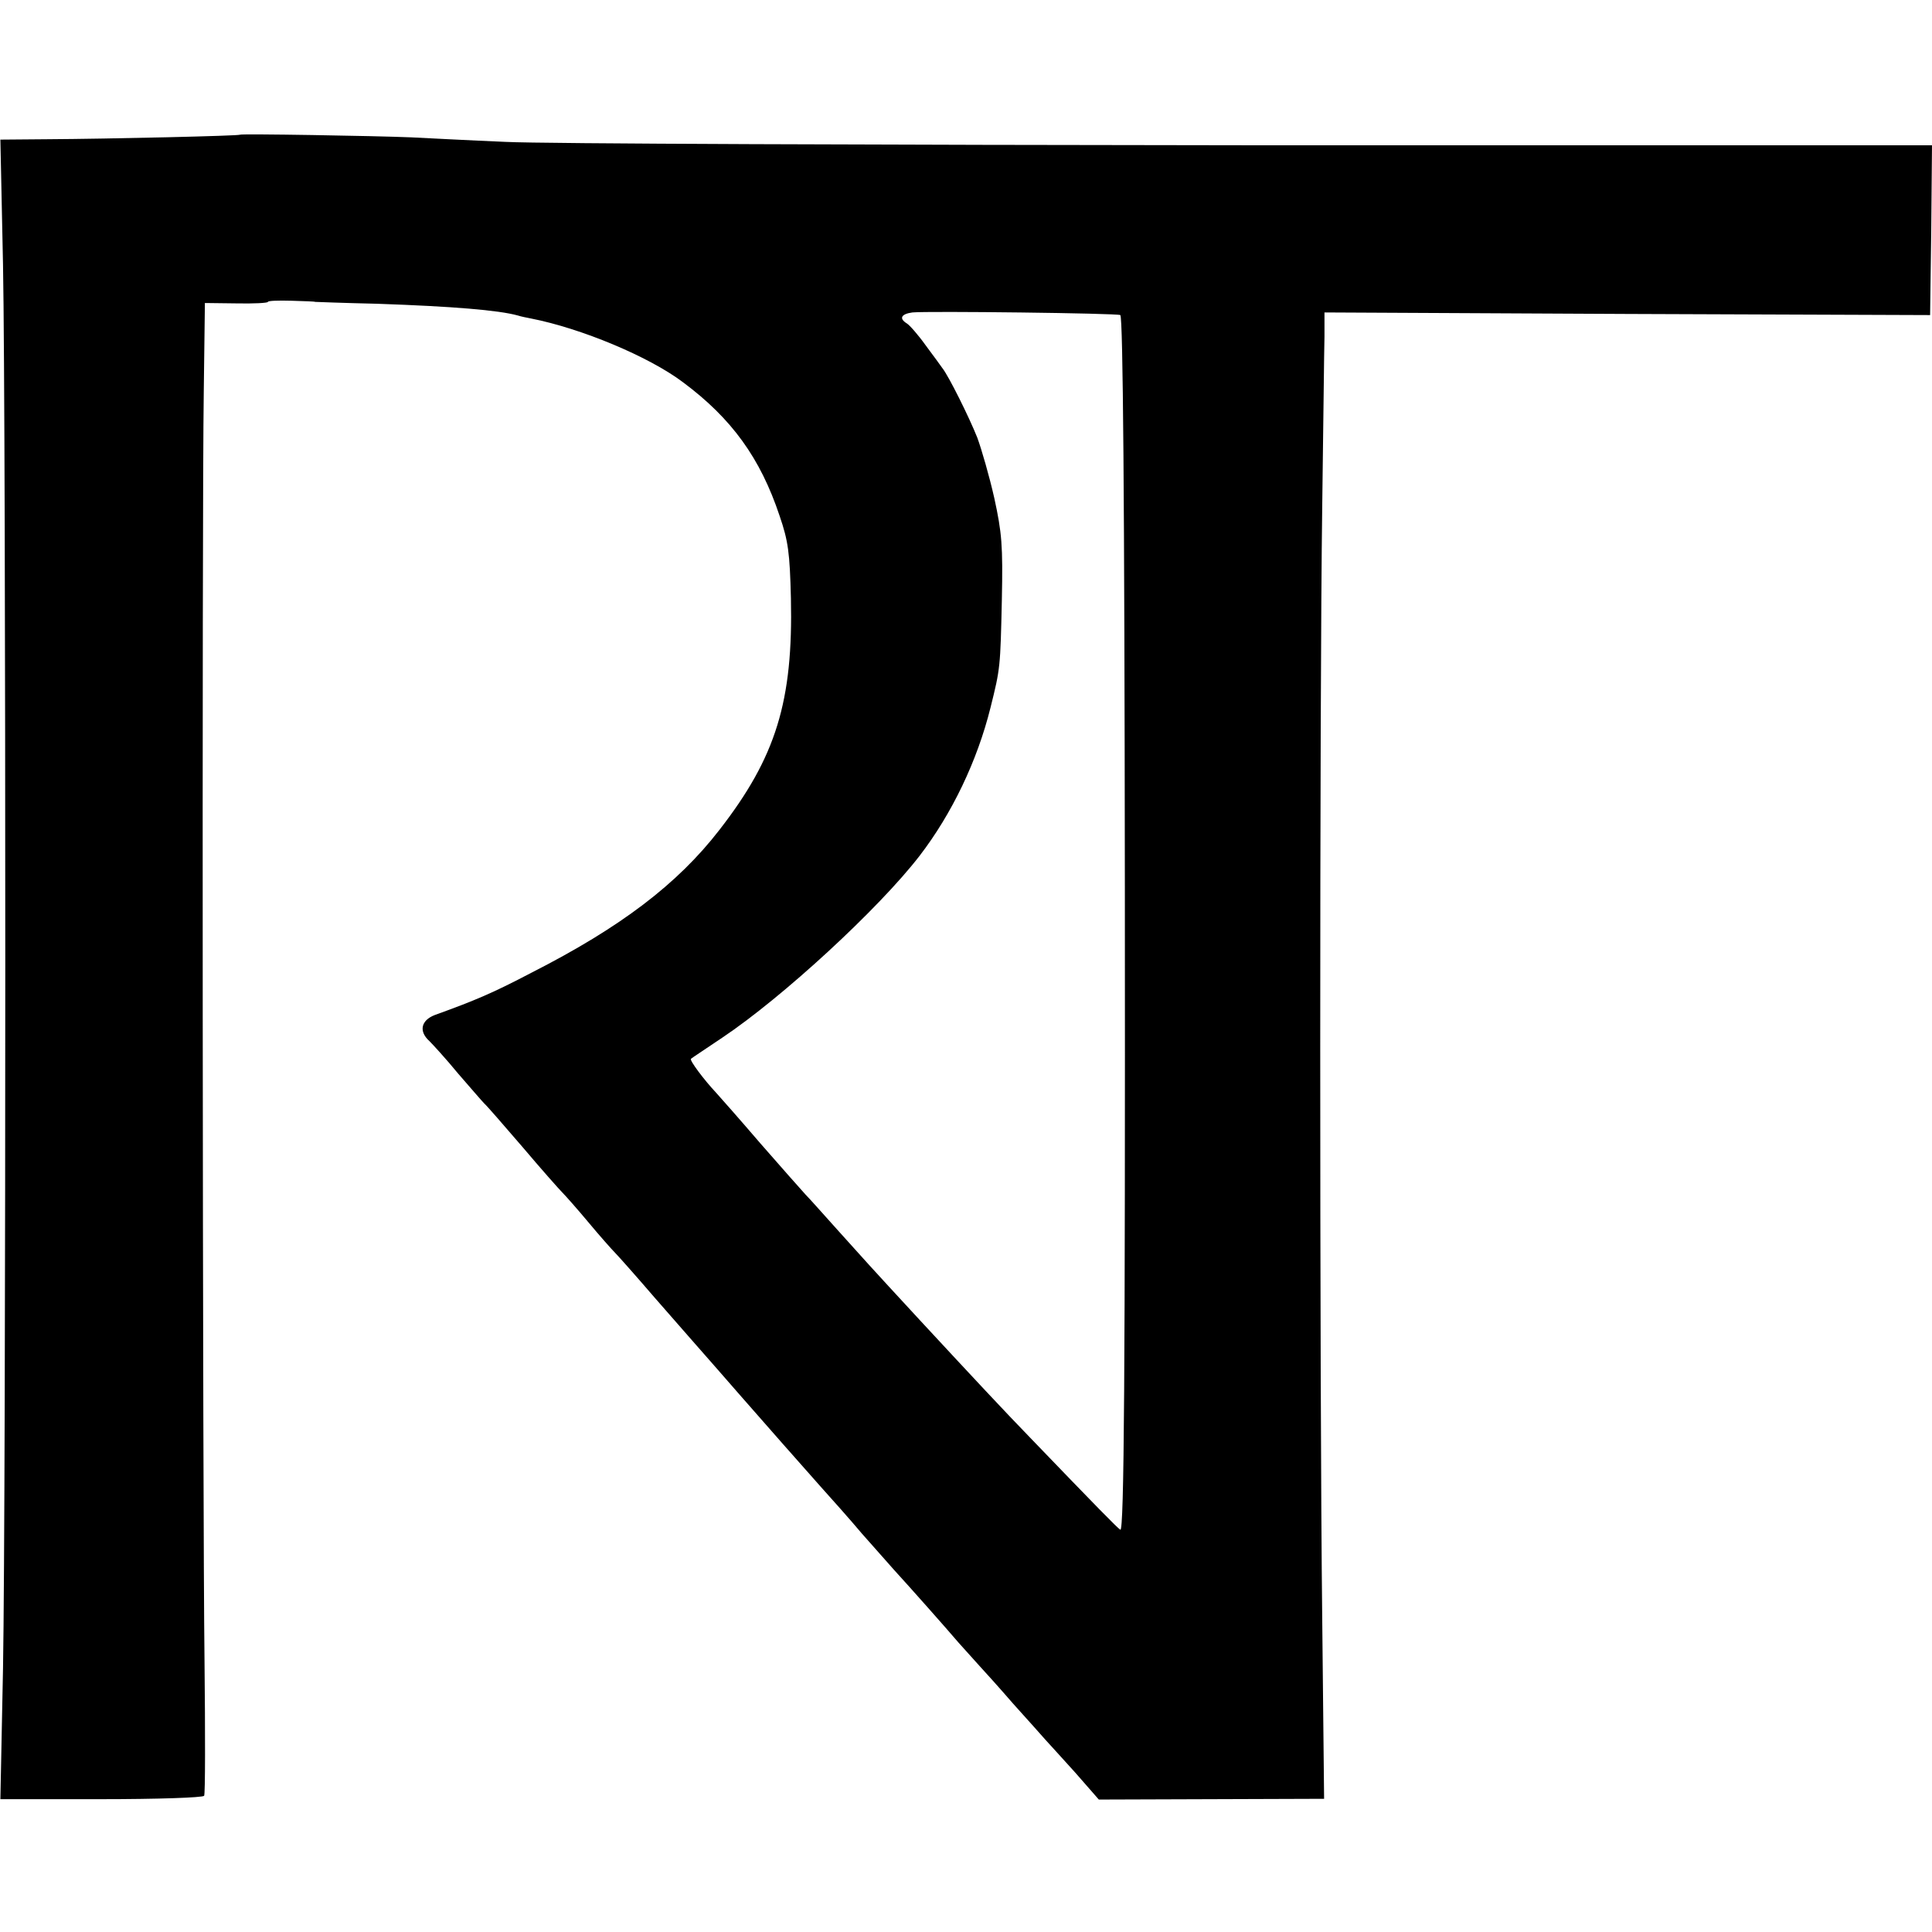
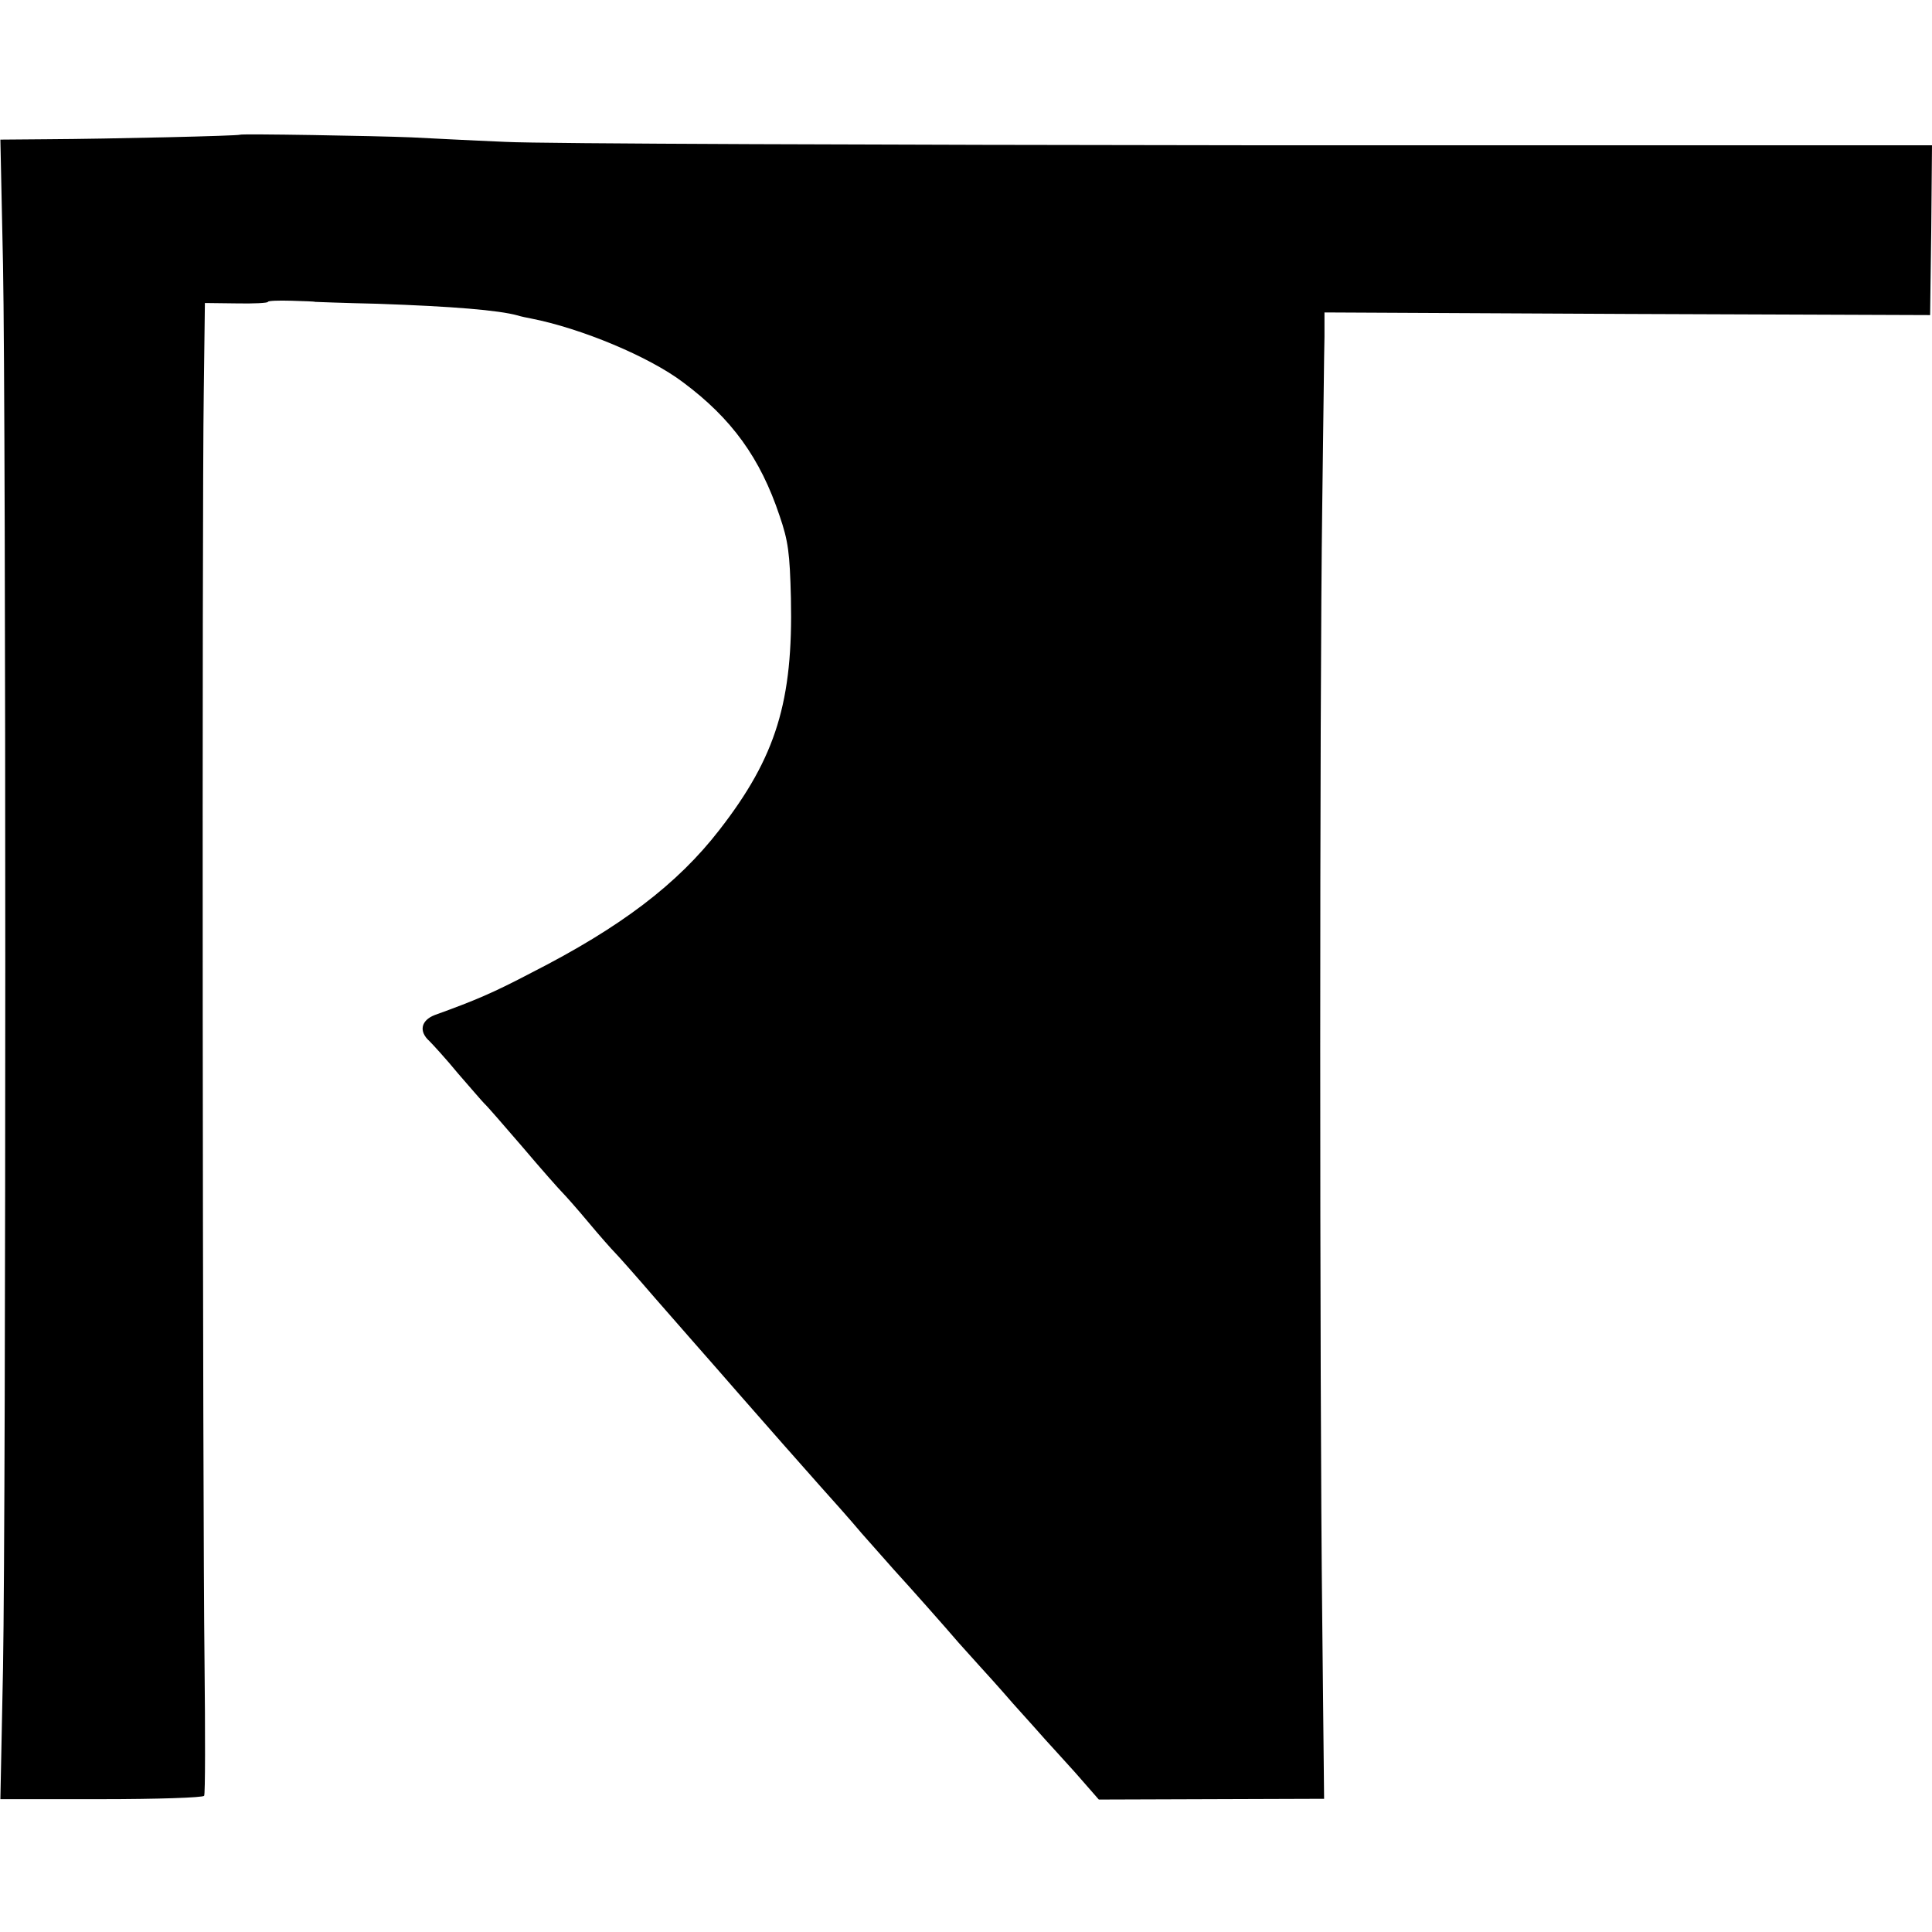
<svg xmlns="http://www.w3.org/2000/svg" version="1.0" width="512pt" height="512pt" viewBox="0 0 512 512" preserveAspectRatio="xMidYMid meet">
  <g transform="translate(0,512) scale(0.1,-0.1)" fill="#000000" stroke="none">
-     <path d="M636 4763 c-3 -3 -340 -11 -513 -12 l-122 -1 7 -332 c8 -425 8 -3262 0 -3719 l-7 -347 267 0 c147 0 270 4 273 9 3 5 3 165 1 356 -5 413 -7 3025 -2 3364 l3 236 83 -1 c46 -1 84 1 84 4 0 3 28 4 62 3 35 -1 63 -2 63 -3 0 0 74 -3 165 -5 201 -7 321 -17 372 -31 9 -3 25 -6 35 -8 133 -26 313 -101 403 -169 129 -96 205 -201 256 -354 23 -67 27 -98 30 -218 6 -273 -39 -421 -190 -615 -110 -142 -260 -257 -498 -378 -101 -53 -148 -73 -256 -112 -36 -14 -43 -43 -14 -69 9 -9 44 -47 76 -86 33 -38 64 -74 70 -80 6 -5 51 -57 101 -115 49 -58 97 -112 105 -120 8 -8 40 -44 70 -80 30 -36 62 -72 70 -80 8 -8 56 -62 105 -119 93 -106 117 -134 163 -186 15 -17 43 -49 62 -71 70 -80 166 -189 215 -244 28 -31 77 -86 109 -124 33 -37 71 -80 85 -96 43 -47 137 -153 172 -194 19 -21 43 -48 54 -60 11 -12 52 -57 90 -101 39 -43 77 -86 85 -95 8 -9 44 -48 79 -87 l63 -72 299 1 298 1 -5 481 c-7 612 -7 2430 0 2941 3 215 5 419 6 453 l0 64 803 -4 802 -3 3 225 2 225 -1802 0 c-992 1 -1882 4 -1978 9 -96 4 -209 10 -250 12 -96 4 -451 10 -454 7z m2333 -478 c7 -8 11 -472 12 -1520 1 -1276 -2 -1706 -12 -1699 -8 5 -60 58 -239 244 -67 69 -151 159 -290 309 -146 158 -147 160 -220 241 -36 40 -74 83 -85 94 -11 12 -65 73 -120 136 -54 63 -108 124 -118 135 -31 33 -70 85 -66 89 2 2 40 27 83 56 160 107 415 342 523 482 86 112 153 252 188 393 26 104 26 107 30 285 3 145 0 178 -20 270 -13 58 -34 130 -45 160 -21 53 -76 164 -93 185 -4 6 -24 33 -44 60 -20 28 -43 54 -50 58 -21 13 -15 25 15 29 40 4 545 -2 551 -7z" />
+     <path d="M636 4763 c-3 -3 -340 -11 -513 -12 l-122 -1 7 -332 c8 -425 8 -3262 0 -3719 l-7 -347 267 0 c147 0 270 4 273 9 3 5 3 165 1 356 -5 413 -7 3025 -2 3364 l3 236 83 -1 c46 -1 84 1 84 4 0 3 28 4 62 3 35 -1 63 -2 63 -3 0 0 74 -3 165 -5 201 -7 321 -17 372 -31 9 -3 25 -6 35 -8 133 -26 313 -101 403 -169 129 -96 205 -201 256 -354 23 -67 27 -98 30 -218 6 -273 -39 -421 -190 -615 -110 -142 -260 -257 -498 -378 -101 -53 -148 -73 -256 -112 -36 -14 -43 -43 -14 -69 9 -9 44 -47 76 -86 33 -38 64 -74 70 -80 6 -5 51 -57 101 -115 49 -58 97 -112 105 -120 8 -8 40 -44 70 -80 30 -36 62 -72 70 -80 8 -8 56 -62 105 -119 93 -106 117 -134 163 -186 15 -17 43 -49 62 -71 70 -80 166 -189 215 -244 28 -31 77 -86 109 -124 33 -37 71 -80 85 -96 43 -47 137 -153 172 -194 19 -21 43 -48 54 -60 11 -12 52 -57 90 -101 39 -43 77 -86 85 -95 8 -9 44 -48 79 -87 l63 -72 299 1 298 1 -5 481 c-7 612 -7 2430 0 2941 3 215 5 419 6 453 l0 64 803 -4 802 -3 3 225 2 225 -1802 0 c-992 1 -1882 4 -1978 9 -96 4 -209 10 -250 12 -96 4 -451 10 -454 7z m2333 -478 z" />
  </g>
</svg>